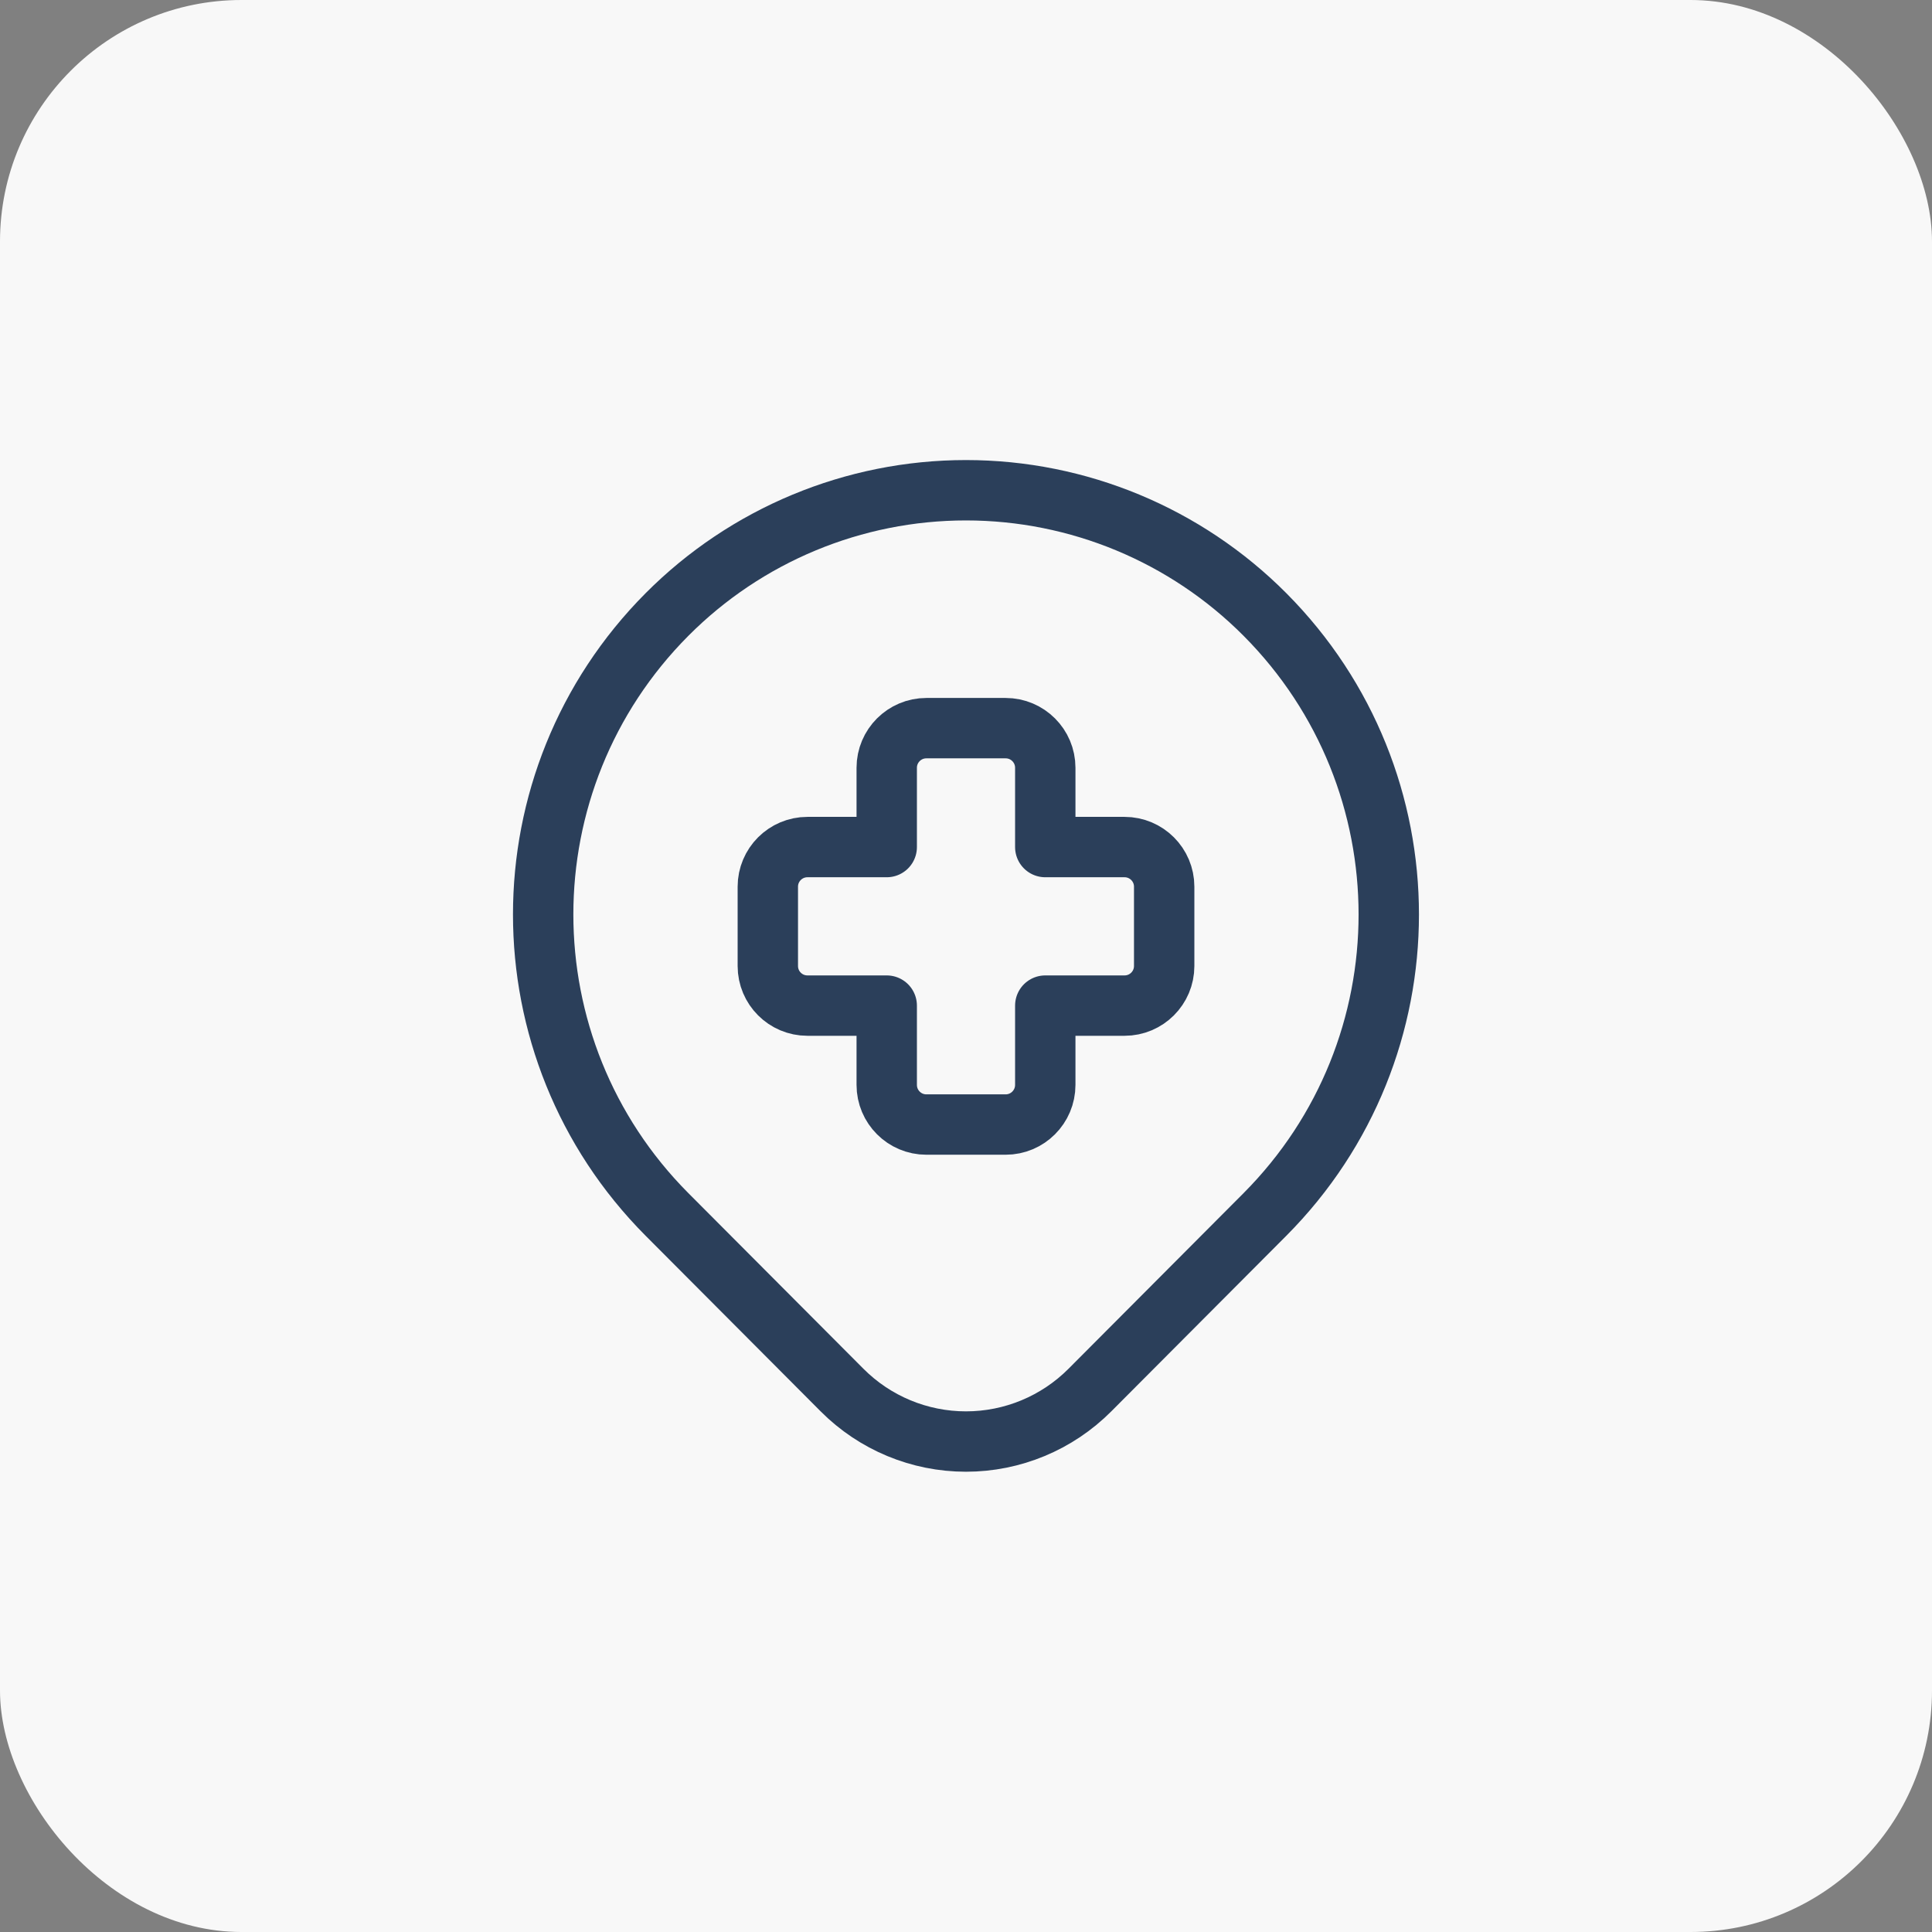
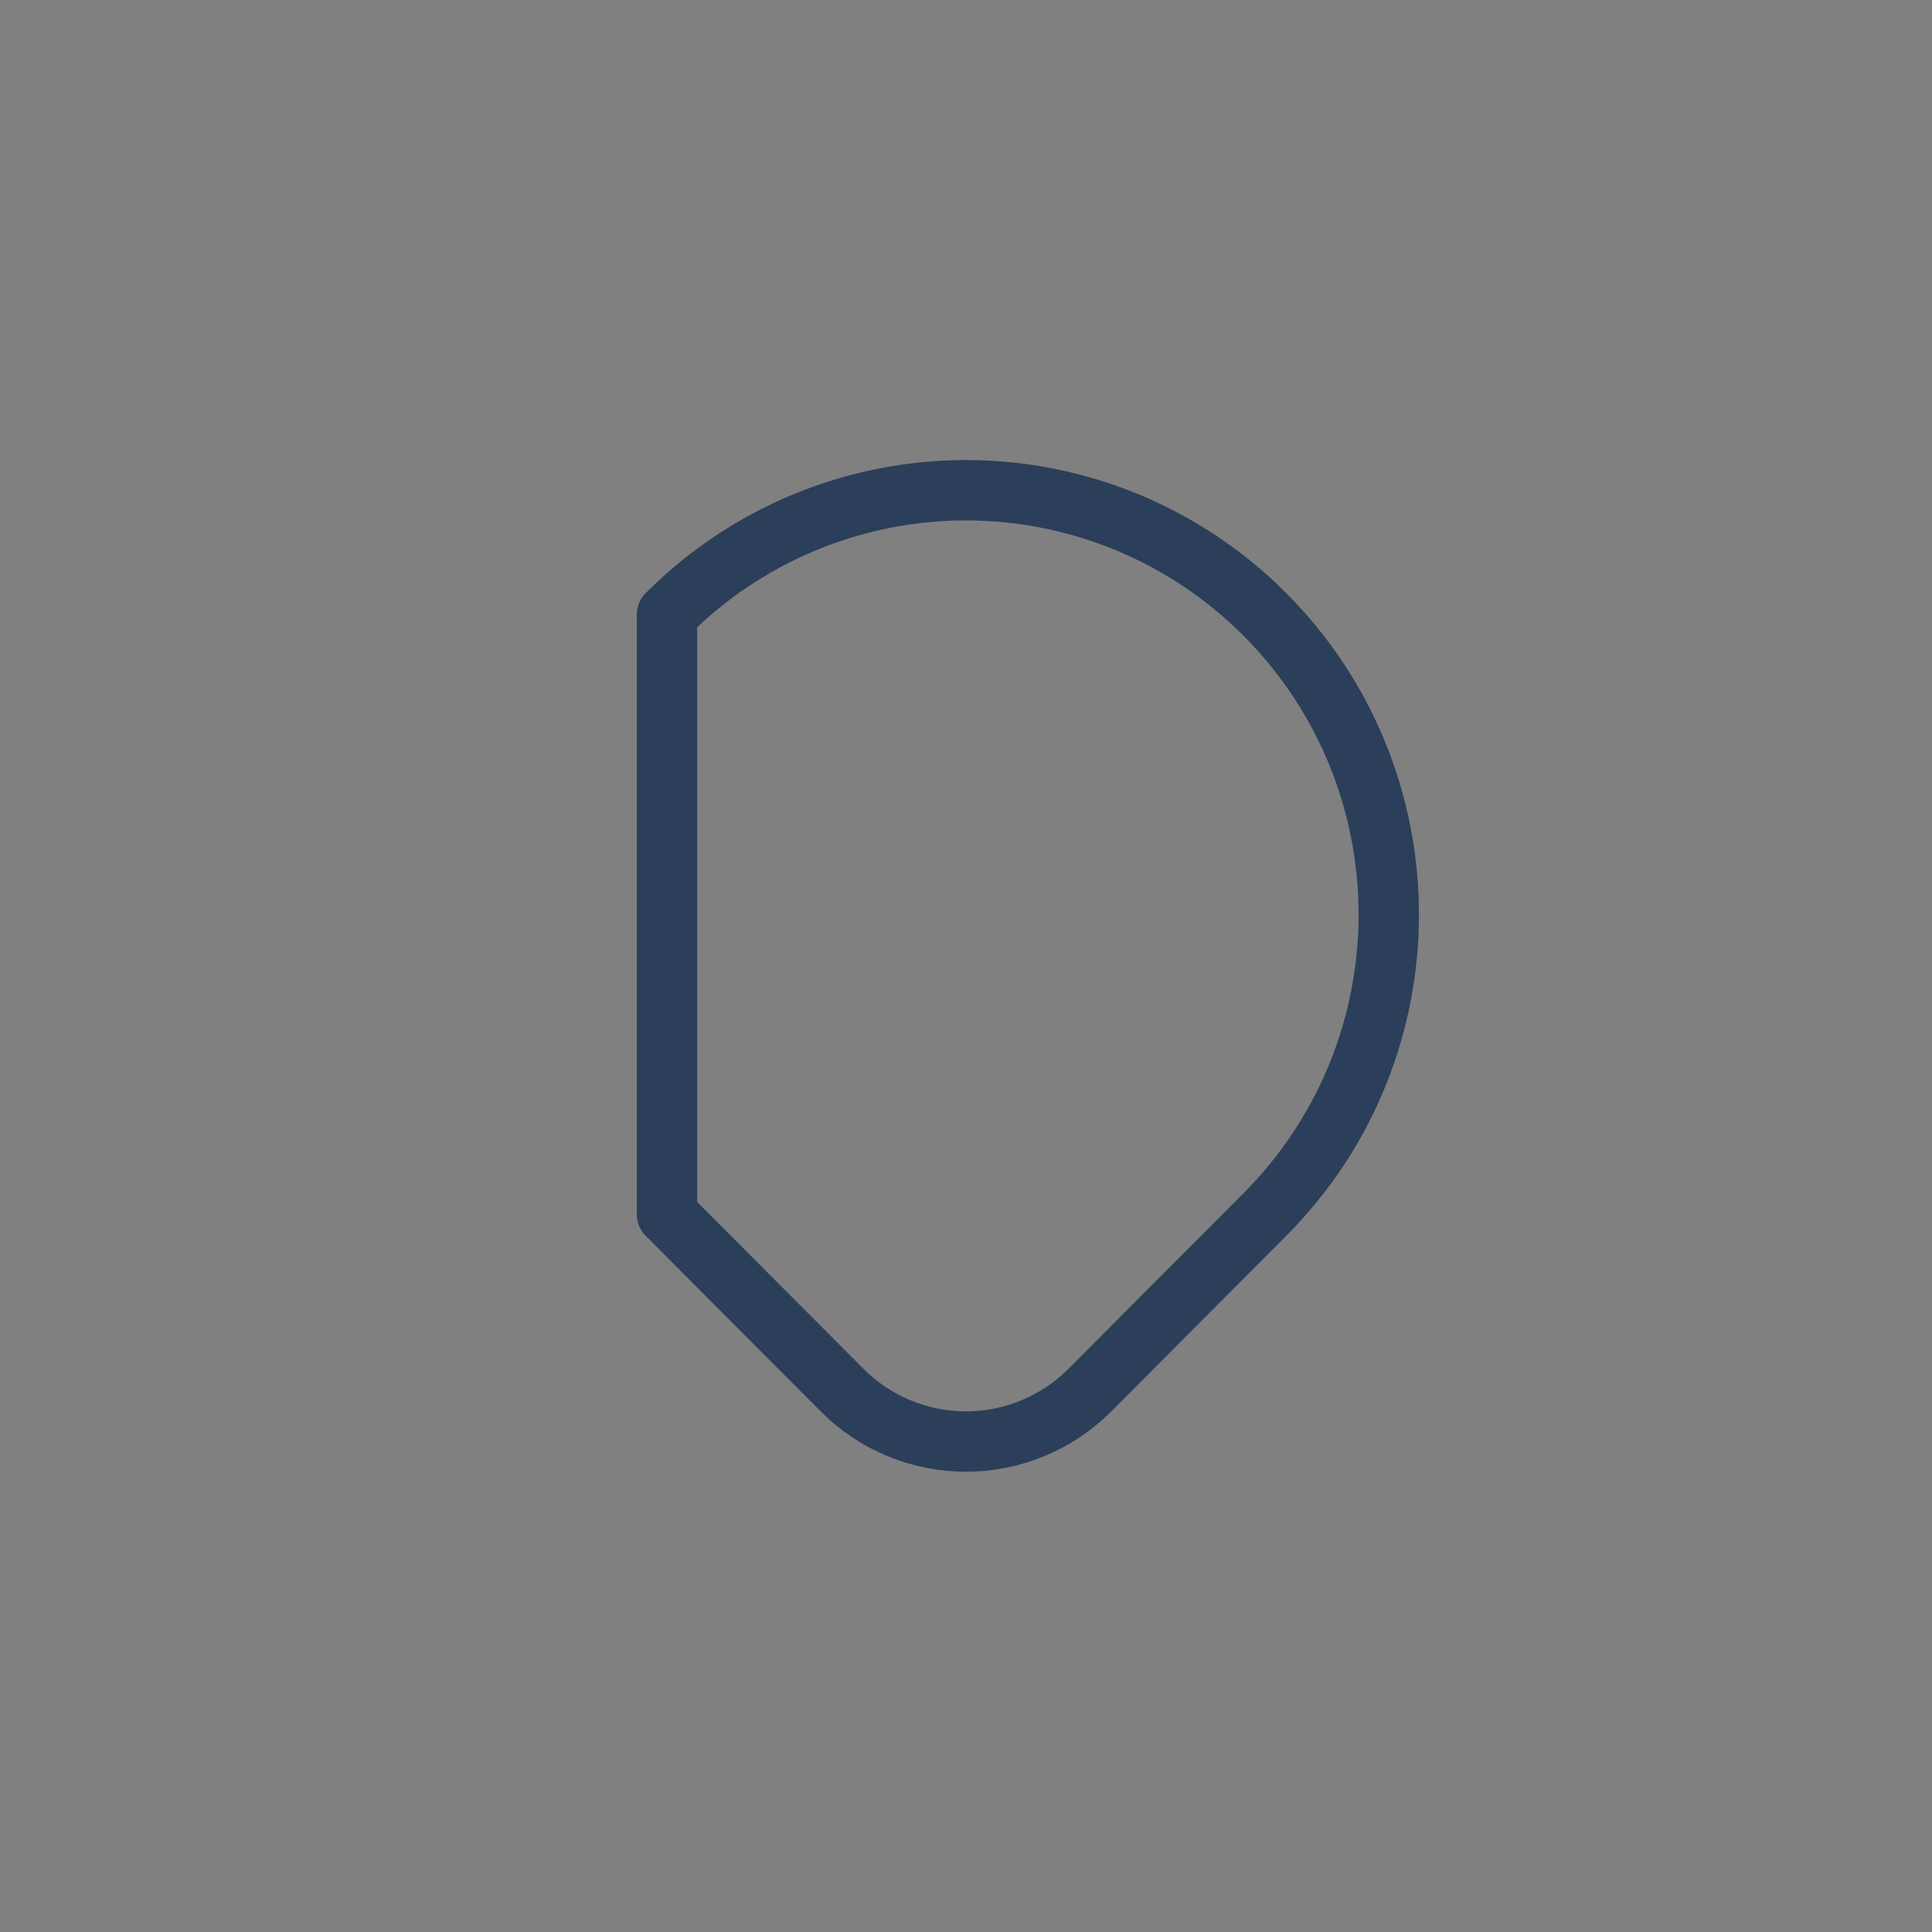
<svg xmlns="http://www.w3.org/2000/svg" width="64" height="64" viewBox="0 0 64 64" fill="none">
  <rect x="0" y="0" width="64" height="64" fill="#808080" stroke="none" />
-   <rect width="64" height="64" rx="8" fill="#F8F8F8" />
-   <path fill-rule="evenodd" clip-rule="evenodd" d="M41.903 20.356V20.356C47.372 25.852 47.372 34.734 41.903 40.23V40.23L36.105 46.047C35.017 47.139 33.54 47.753 31.999 47.753C30.458 47.753 28.98 47.139 27.893 46.047L22.095 40.23C16.626 34.734 16.626 25.852 22.095 20.356V20.356C24.718 17.721 28.282 16.24 31.999 16.24C35.716 16.24 39.28 17.721 41.903 20.356H41.903Z" stroke="#2B3F5A" stroke-width="2" stroke-linecap="round" stroke-linejoin="round" />
-   <path fill-rule="evenodd" clip-rule="evenodd" d="M38.565 29.373C38.565 28.648 37.977 28.06 37.252 28.06H34.626V25.434C34.626 24.709 34.038 24.121 33.313 24.121H30.687C29.962 24.121 29.374 24.709 29.374 25.434V28.06H26.748C26.022 28.06 25.435 28.648 25.435 29.373V31.999C25.435 32.725 26.022 33.312 26.748 33.312H29.374V35.938C29.374 36.664 29.962 37.252 30.687 37.252H33.313C34.038 37.252 34.626 36.664 34.626 35.938V33.312H37.252C37.977 33.312 38.565 32.725 38.565 31.999V29.373Z" stroke="#2B3F5A" stroke-width="2" stroke-linecap="round" stroke-linejoin="round" />
+   <path fill-rule="evenodd" clip-rule="evenodd" d="M41.903 20.356V20.356C47.372 25.852 47.372 34.734 41.903 40.23V40.23L36.105 46.047C35.017 47.139 33.54 47.753 31.999 47.753C30.458 47.753 28.98 47.139 27.893 46.047L22.095 40.23V20.356C24.718 17.721 28.282 16.24 31.999 16.24C35.716 16.24 39.28 17.721 41.903 20.356H41.903Z" stroke="#2B3F5A" stroke-width="2" stroke-linecap="round" stroke-linejoin="round" />
</svg>